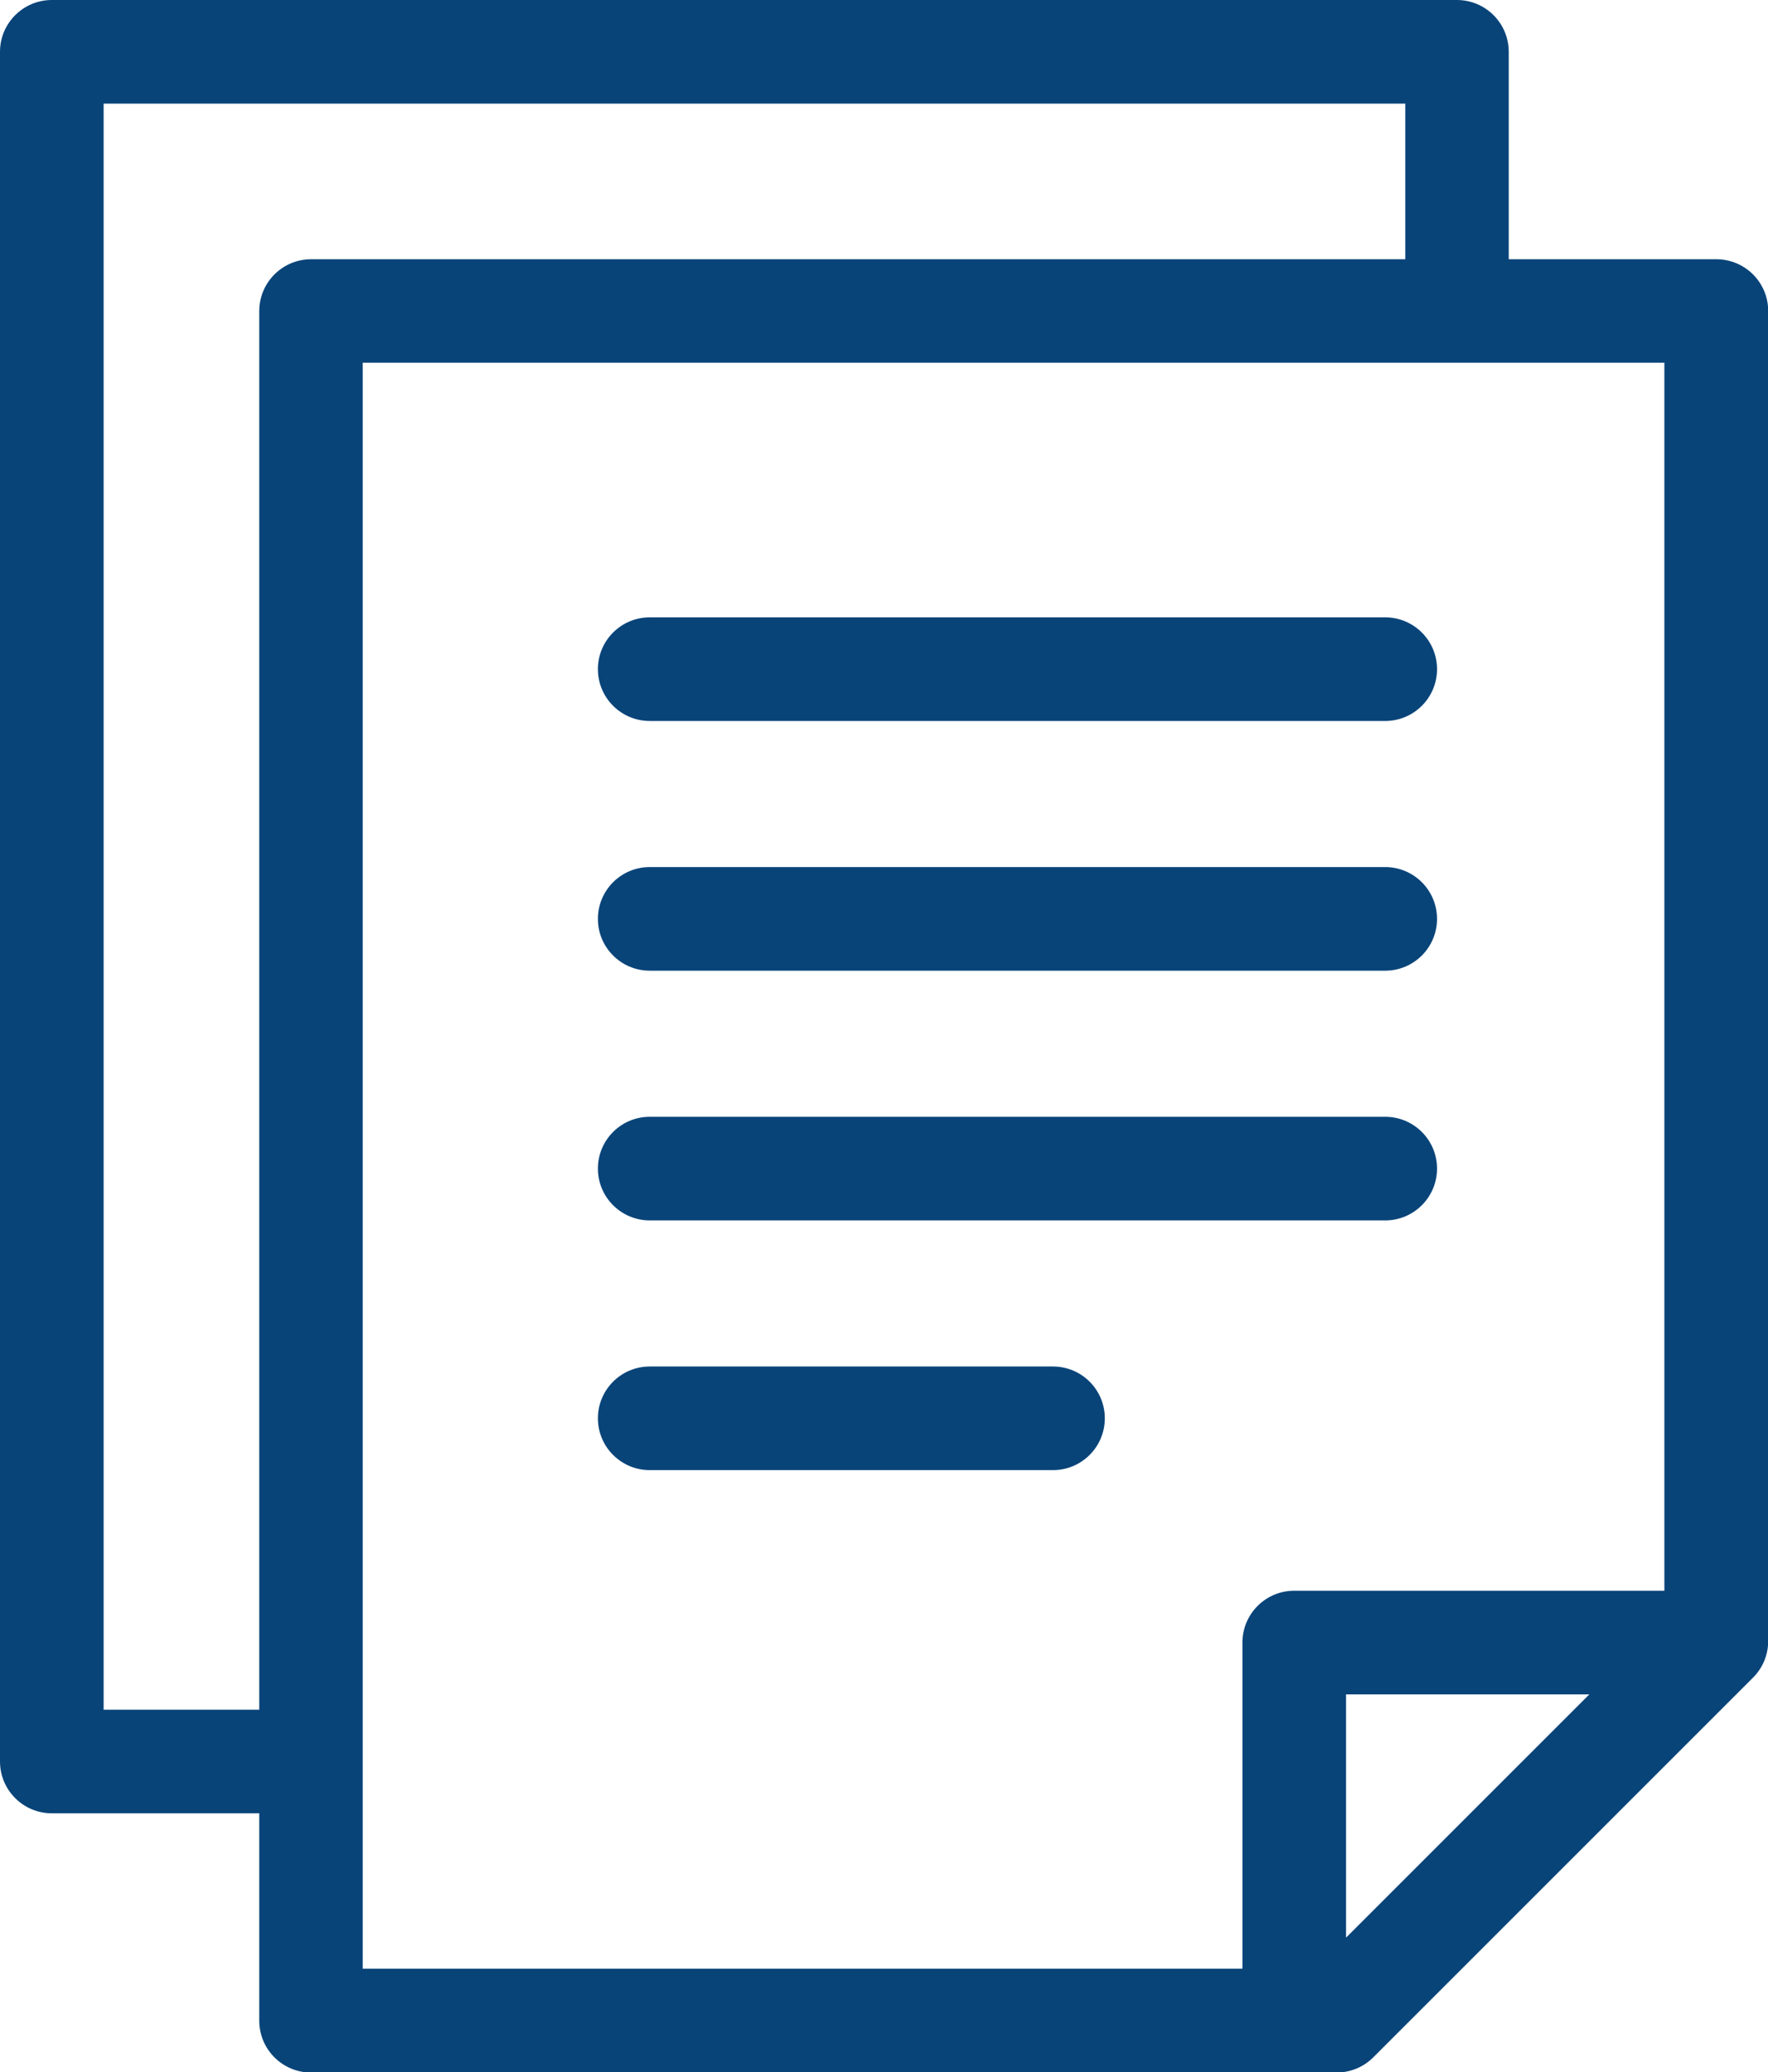
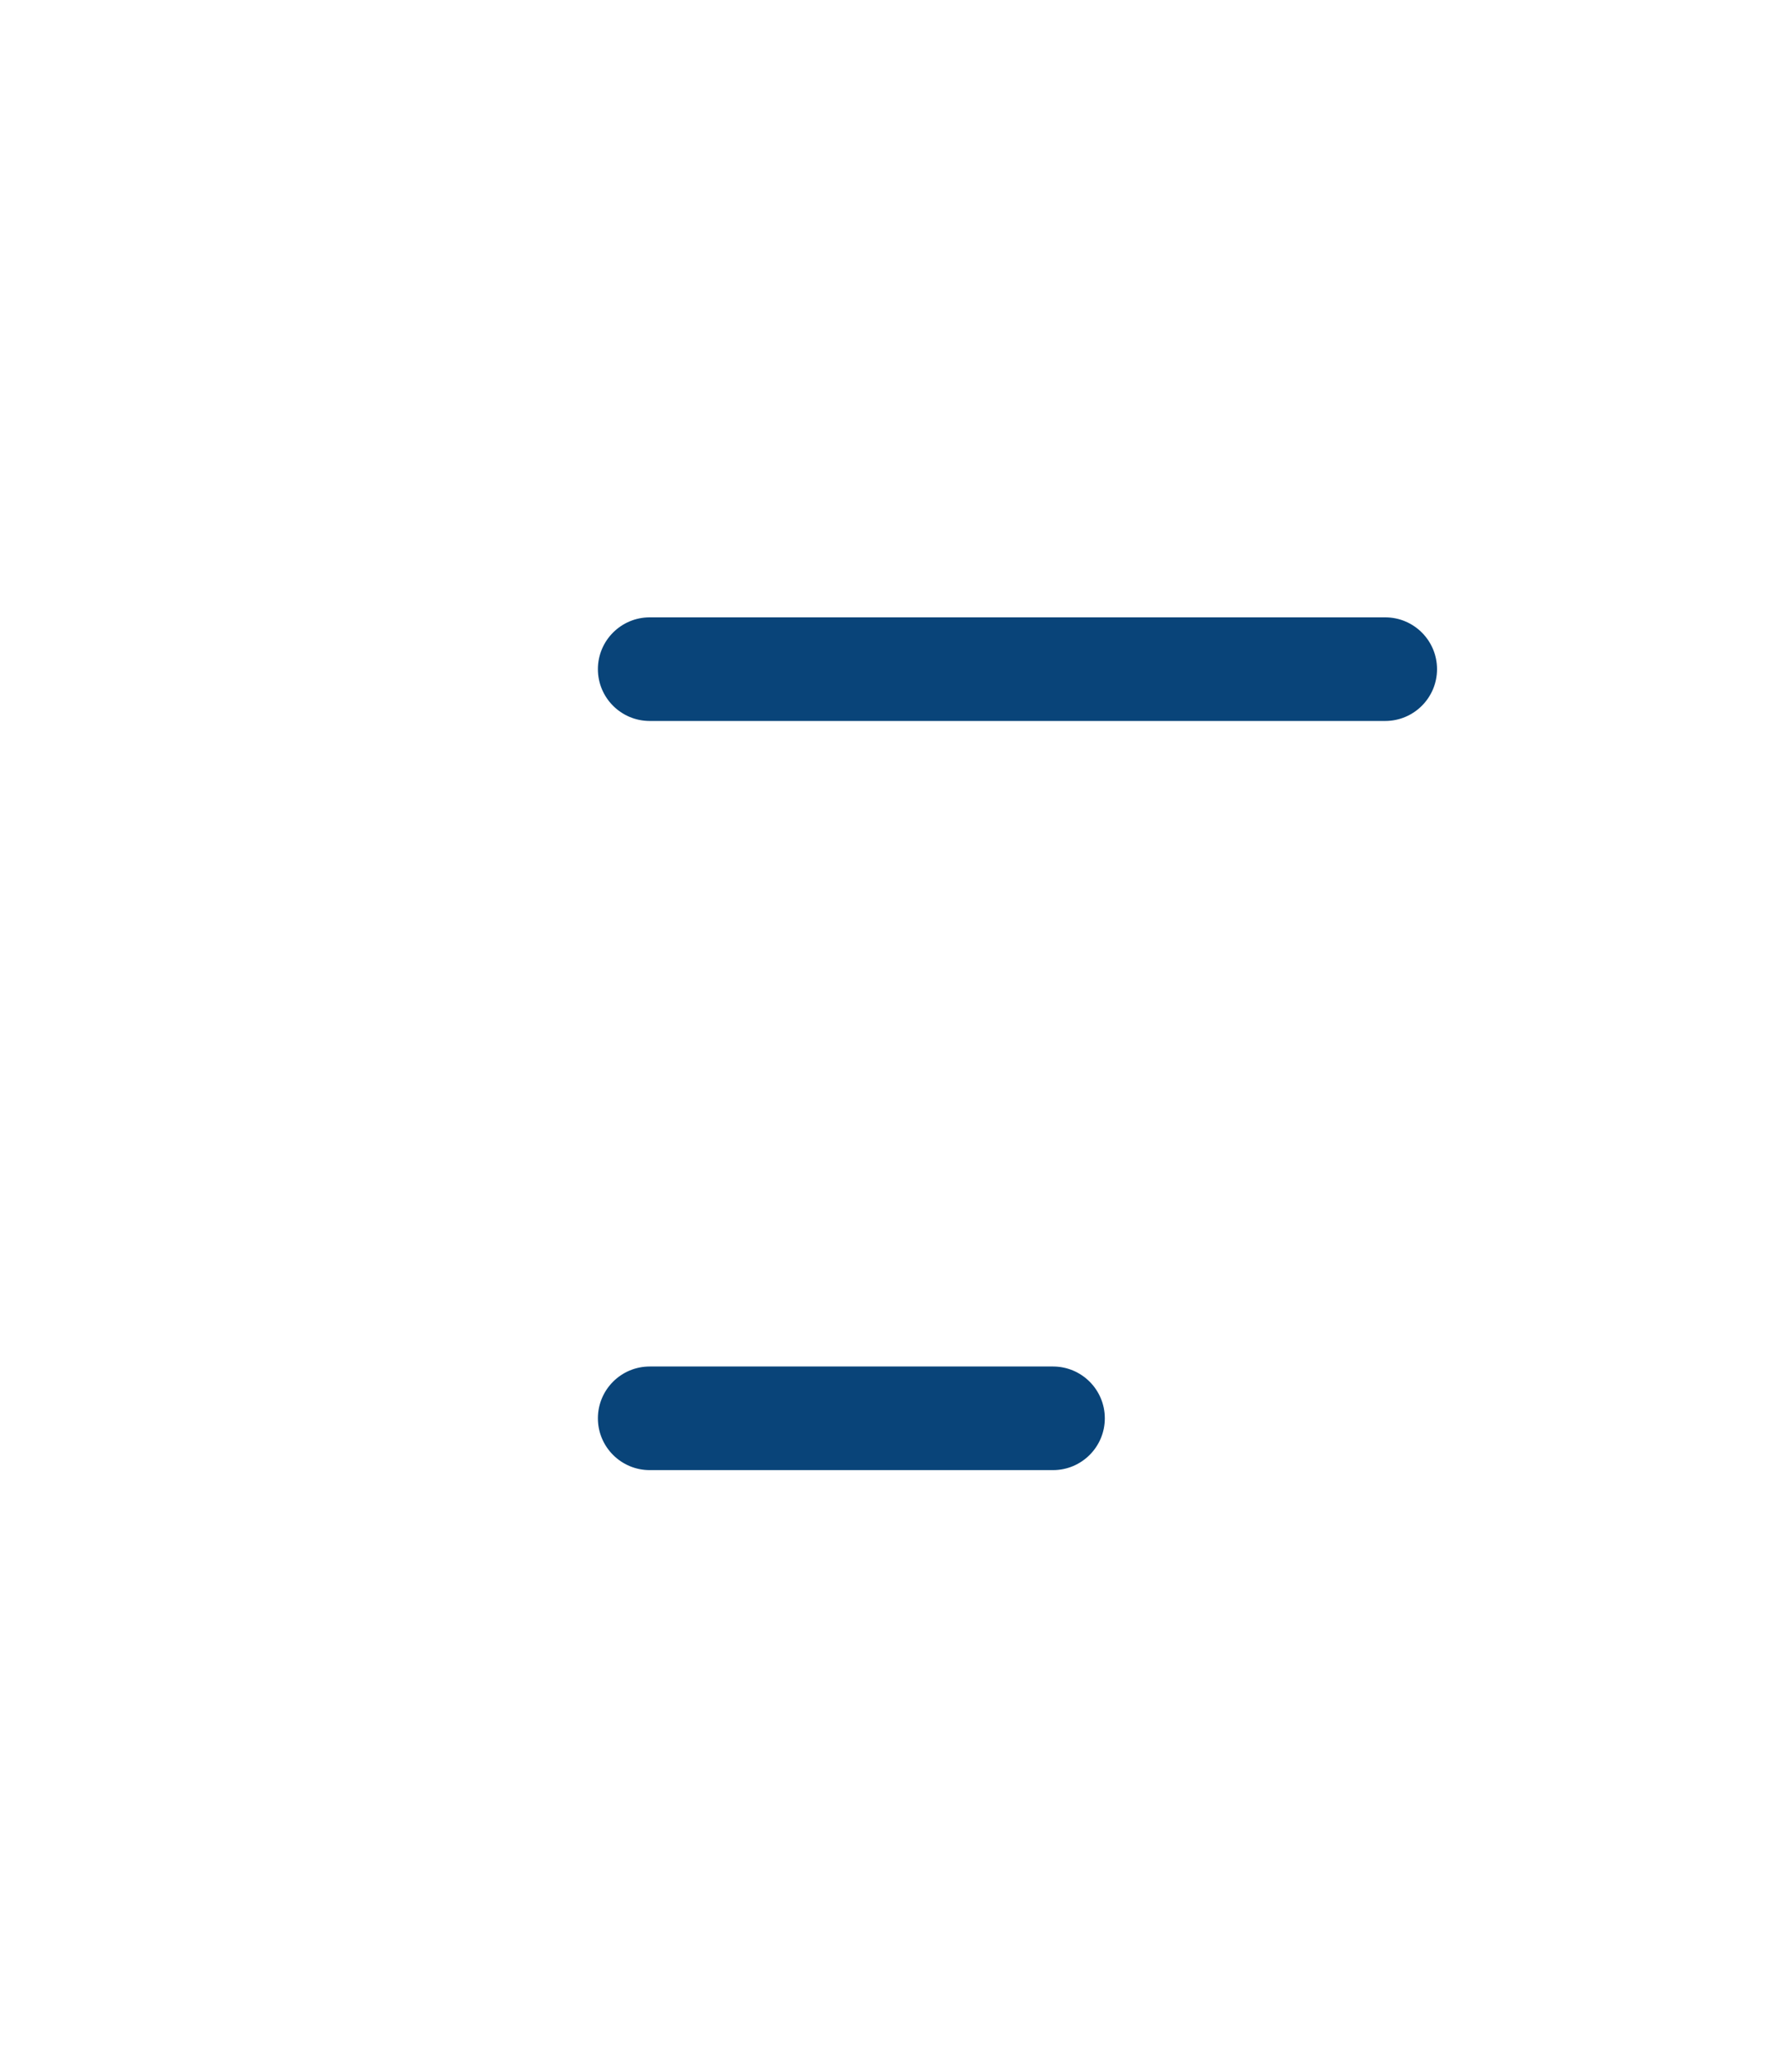
<svg xmlns="http://www.w3.org/2000/svg" id="Ebene_1" width="85.31" height="100" viewBox="0 0 85.31 100">
  <defs>
    <style>.cls-1{fill:#094479;}</style>
  </defs>
-   <path class="cls-1" d="M82.81,12.51h-10.01V2.5c0-1.38-1.12-2.5-2.5-2.5H2.5C1.12,0,0,1.12,0,2.5v82.5c0,1.38,1.12,2.5,2.5,2.5h10.01v10.01c0,1.38,1.12,2.5,2.5,2.5h49.48c.66,0,1.3-.26,1.77-.73l18.23-18.23.02-.02.08-.08c.47-.47.73-1.1.73-1.77V15.01c0-1.38-1.12-2.5-2.5-2.5ZM5,82.5V5h62.81v7.51H15.01c-1.38,0-2.5,1.12-2.5,2.5v67.49h-7.51ZM17.5,84.99V17.5h62.81v59.26h-17.86c-1.38,0-2.5,1.12-2.5,2.5v15.74H17.5v-10.01ZM64.95,93.5v-11.74h11.74l-11.74,11.74Z" />
  <path class="cls-1" d="M31.35,34.79h35.49c1.38,0,2.5-1.12,2.5-2.5s-1.12-2.5-2.5-2.5H31.35c-1.38,0-2.5,1.12-2.5,2.5s1.12,2.5,2.5,2.5Z" />
-   <path class="cls-1" d="M31.35,46.84h35.49c1.38,0,2.5-1.12,2.5-2.5s-1.12-2.5-2.5-2.5H31.35c-1.38,0-2.5,1.12-2.5,2.5s1.12,2.5,2.5,2.5Z" />
-   <path class="cls-1" d="M31.35,58.89h35.49c1.38,0,2.5-1.12,2.5-2.5s-1.12-2.5-2.5-2.5H31.35c-1.38,0-2.5,1.12-2.5,2.5s1.12,2.5,2.5,2.5Z" />
  <path class="cls-1" d="M50.81,65.94h-19.46c-1.38,0-2.5,1.12-2.5,2.5s1.12,2.5,2.5,2.5h19.46c1.38,0,2.5-1.12,2.5-2.5s-1.12-2.5-2.5-2.5Z" />
</svg>